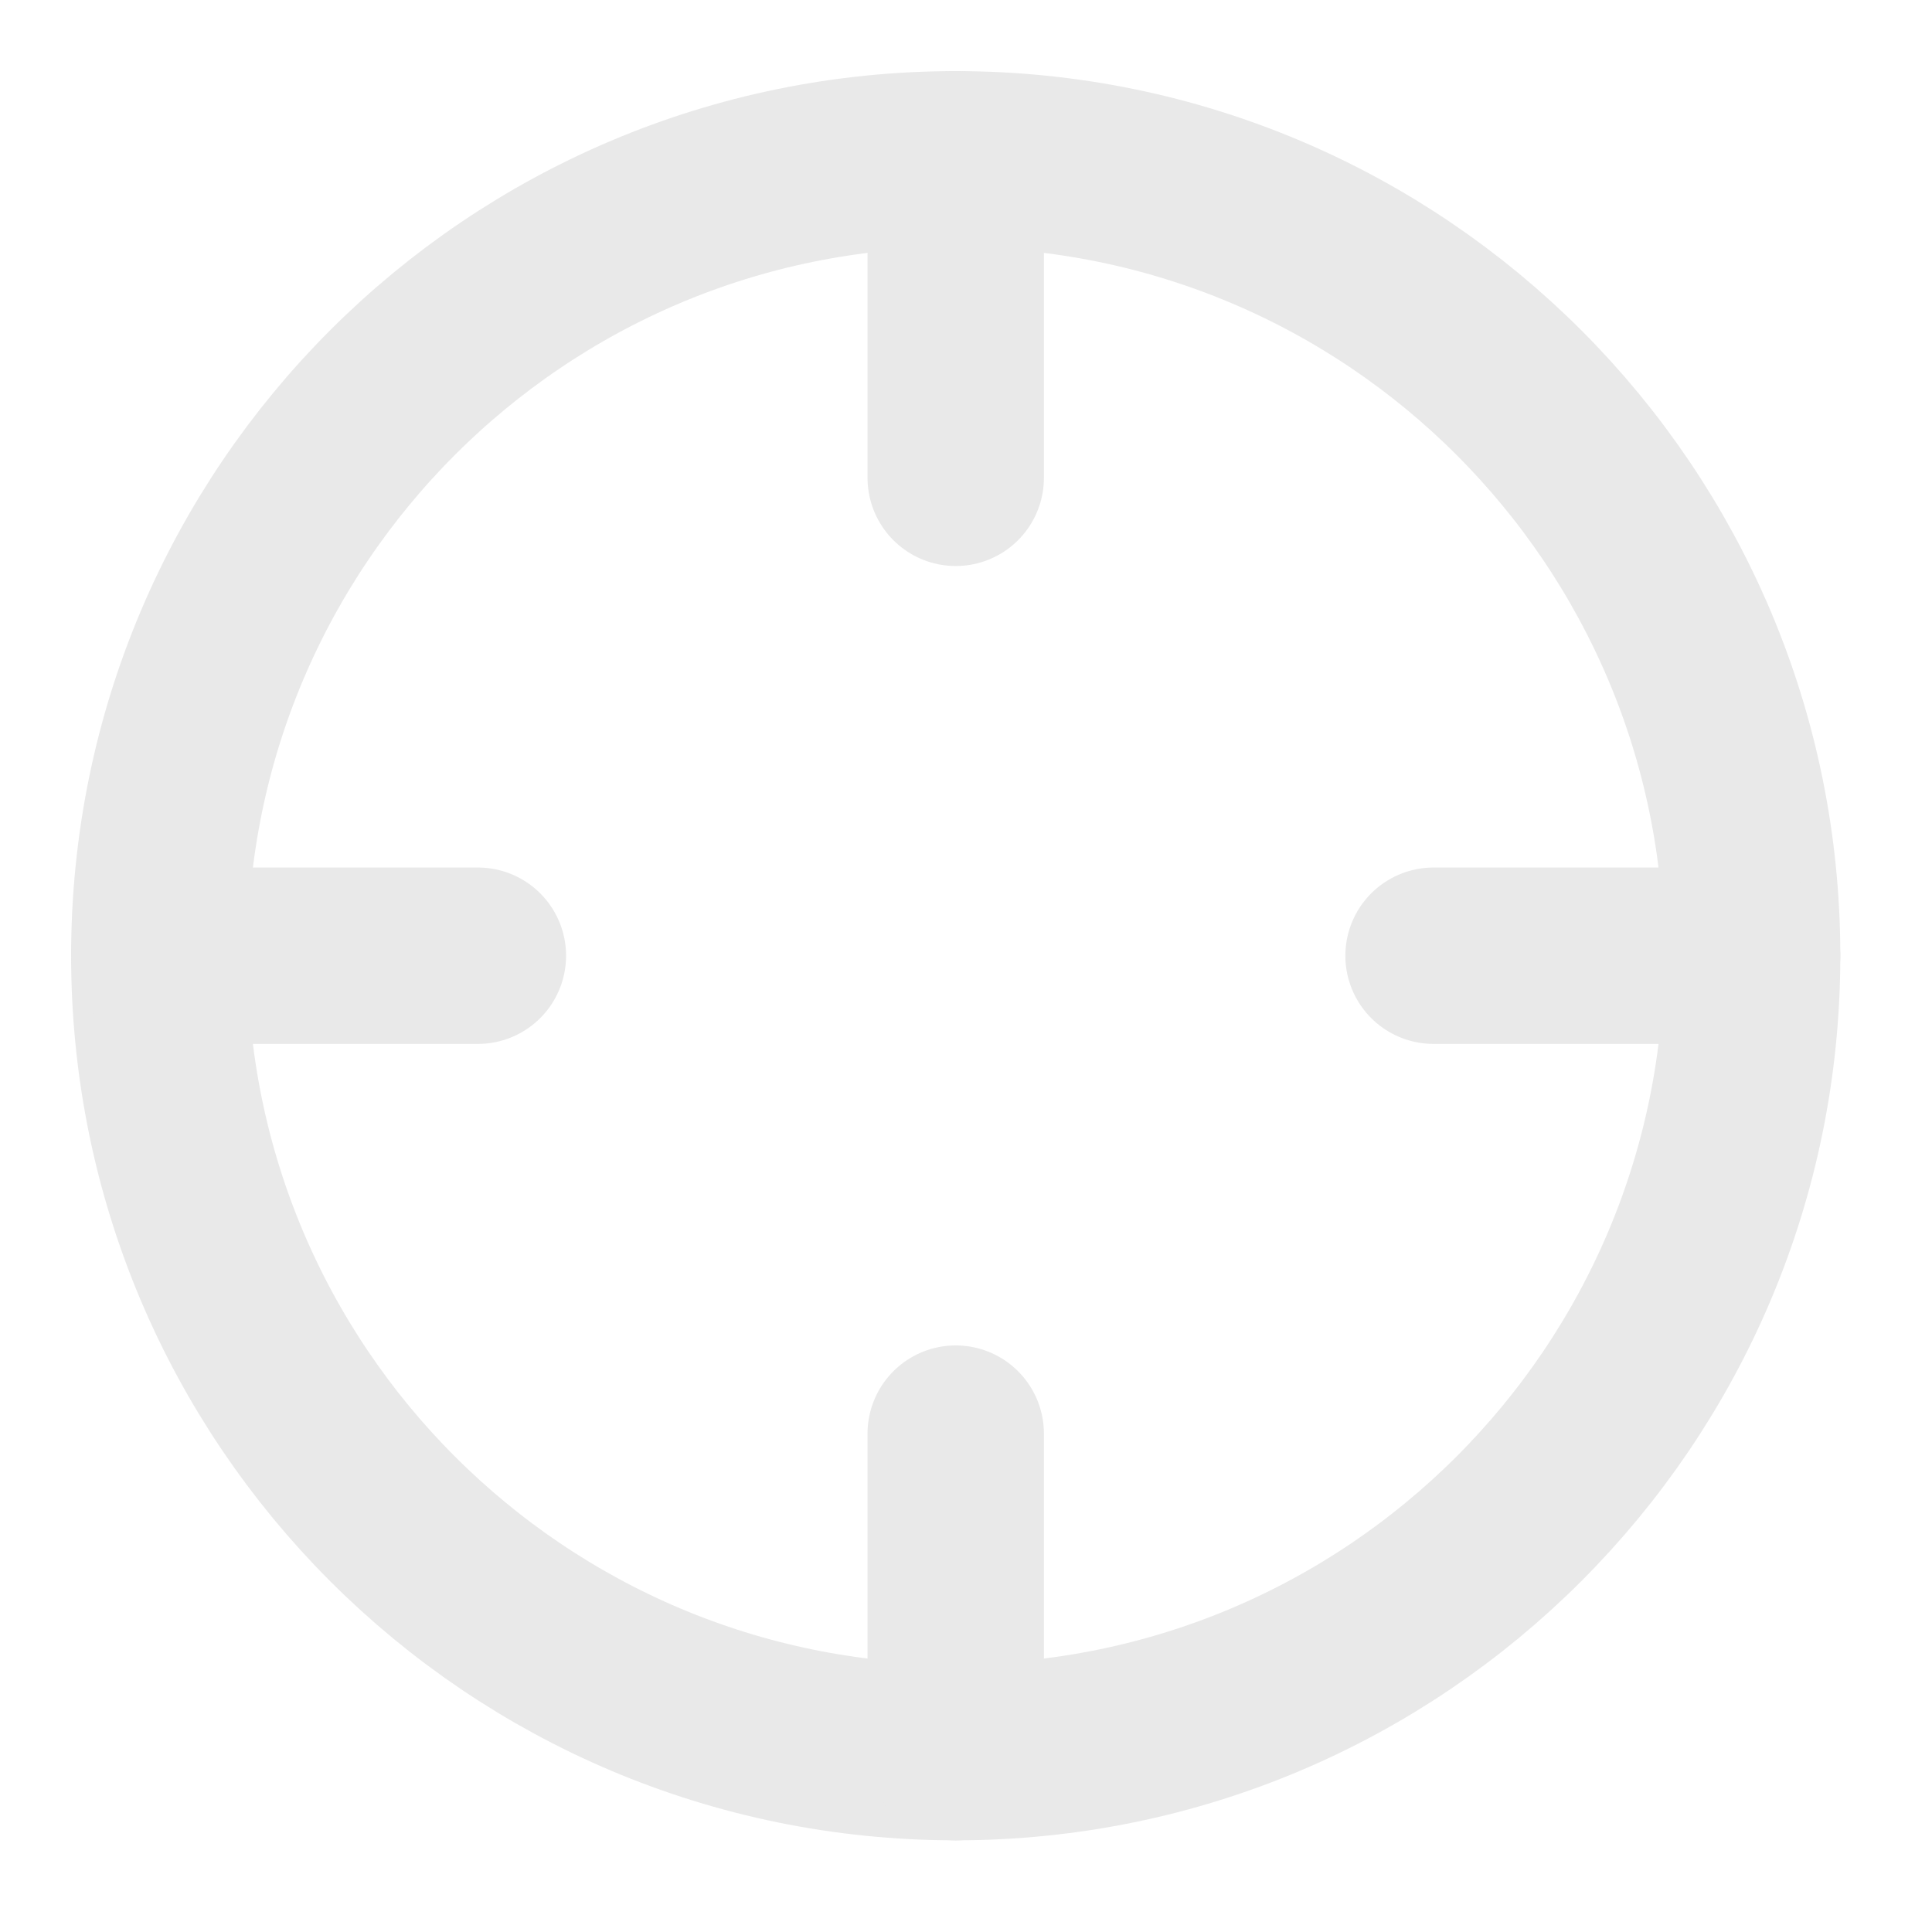
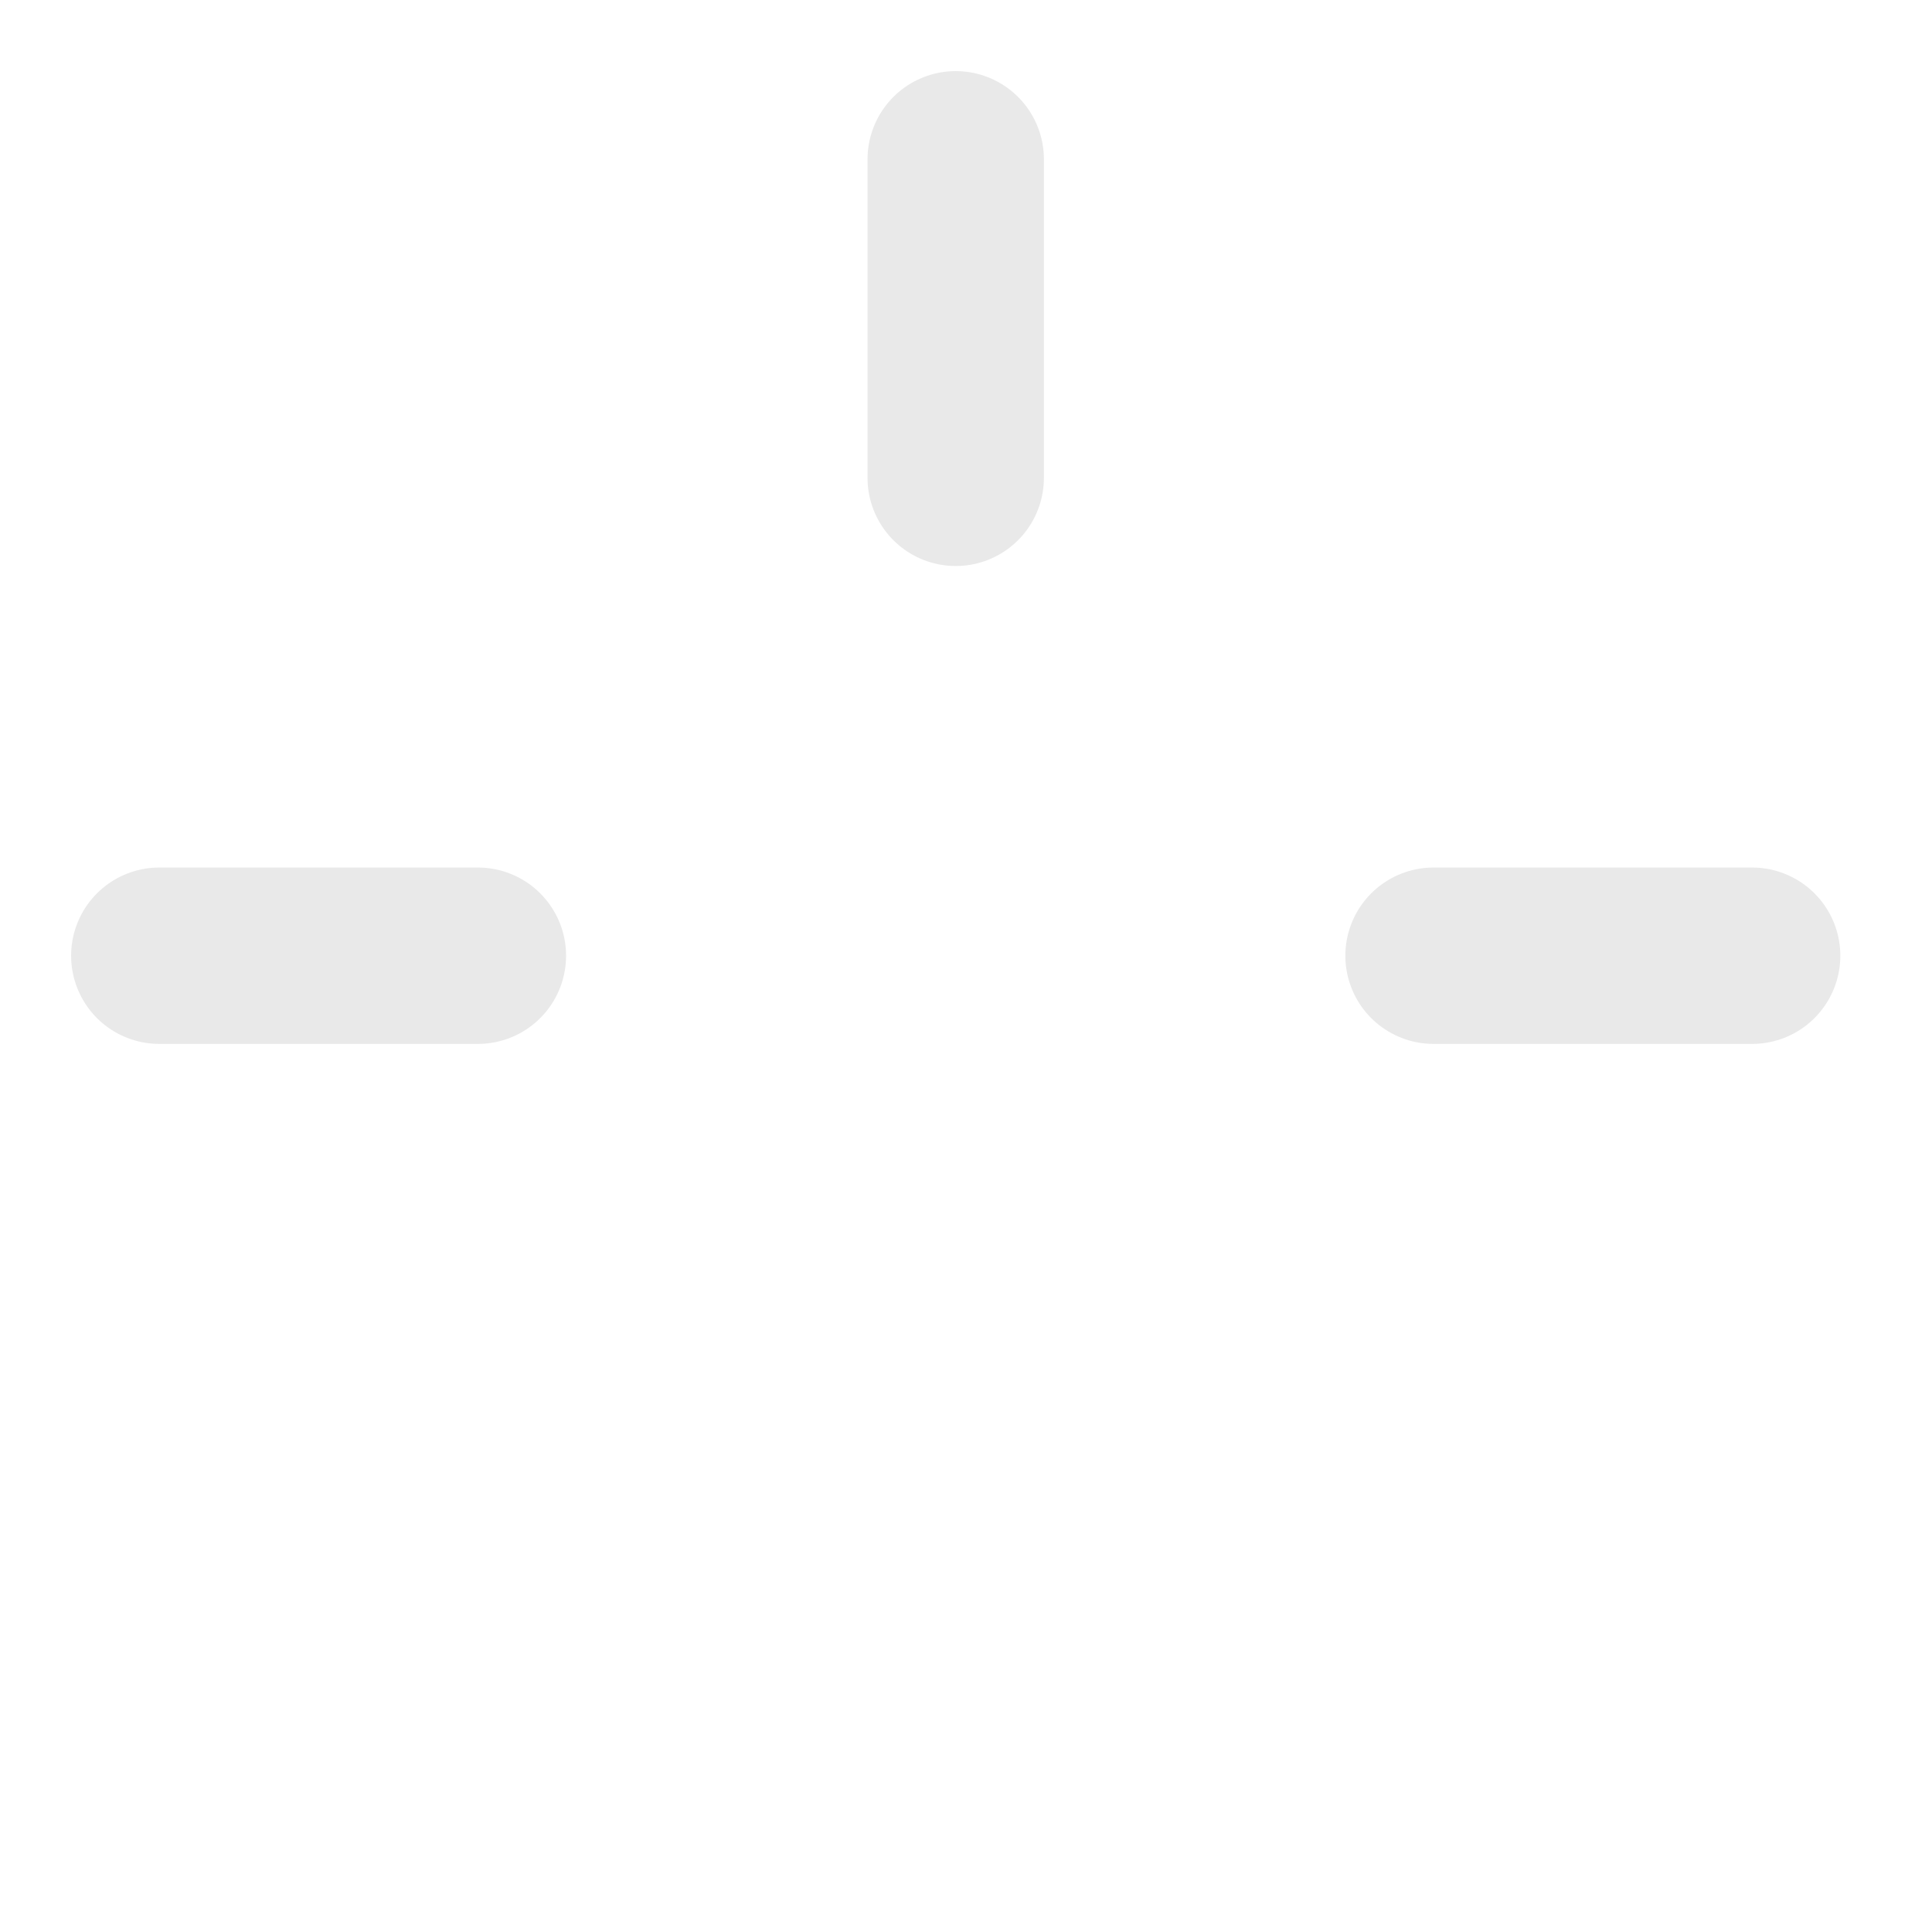
<svg xmlns="http://www.w3.org/2000/svg" width="31" height="31" viewBox="0 0 31 31" fill="none">
  <g id="crosshair">
-     <path id="Vector" d="M15.335 28.114C22.393 28.114 28.114 22.393 28.114 15.335C28.114 8.277 22.393 2.556 15.335 2.556C8.277 2.556 2.556 8.277 2.556 15.335C2.556 22.393 8.277 28.114 15.335 28.114Z" stroke="#E9E9E9" stroke-width="2.83" stroke-linecap="round" stroke-linejoin="round" />
    <path id="Vector_2" d="M28.114 15.335H23.002" stroke="#E9E9E9" stroke-width="2.83" stroke-linecap="round" stroke-linejoin="round" />
    <path id="Vector_3" d="M7.668 15.335H2.556" stroke="#E9E9E9" stroke-width="2.83" stroke-linecap="round" stroke-linejoin="round" />
    <path id="Vector_4" d="M15.335 7.667V2.556" stroke="#E9E9E9" stroke-width="2.83" stroke-linecap="round" stroke-linejoin="round" />
-     <path id="Vector_5" d="M15.335 28.115V23.003" stroke="#E9E9E9" stroke-width="2.83" stroke-linecap="round" stroke-linejoin="round" />
  </g>
</svg>